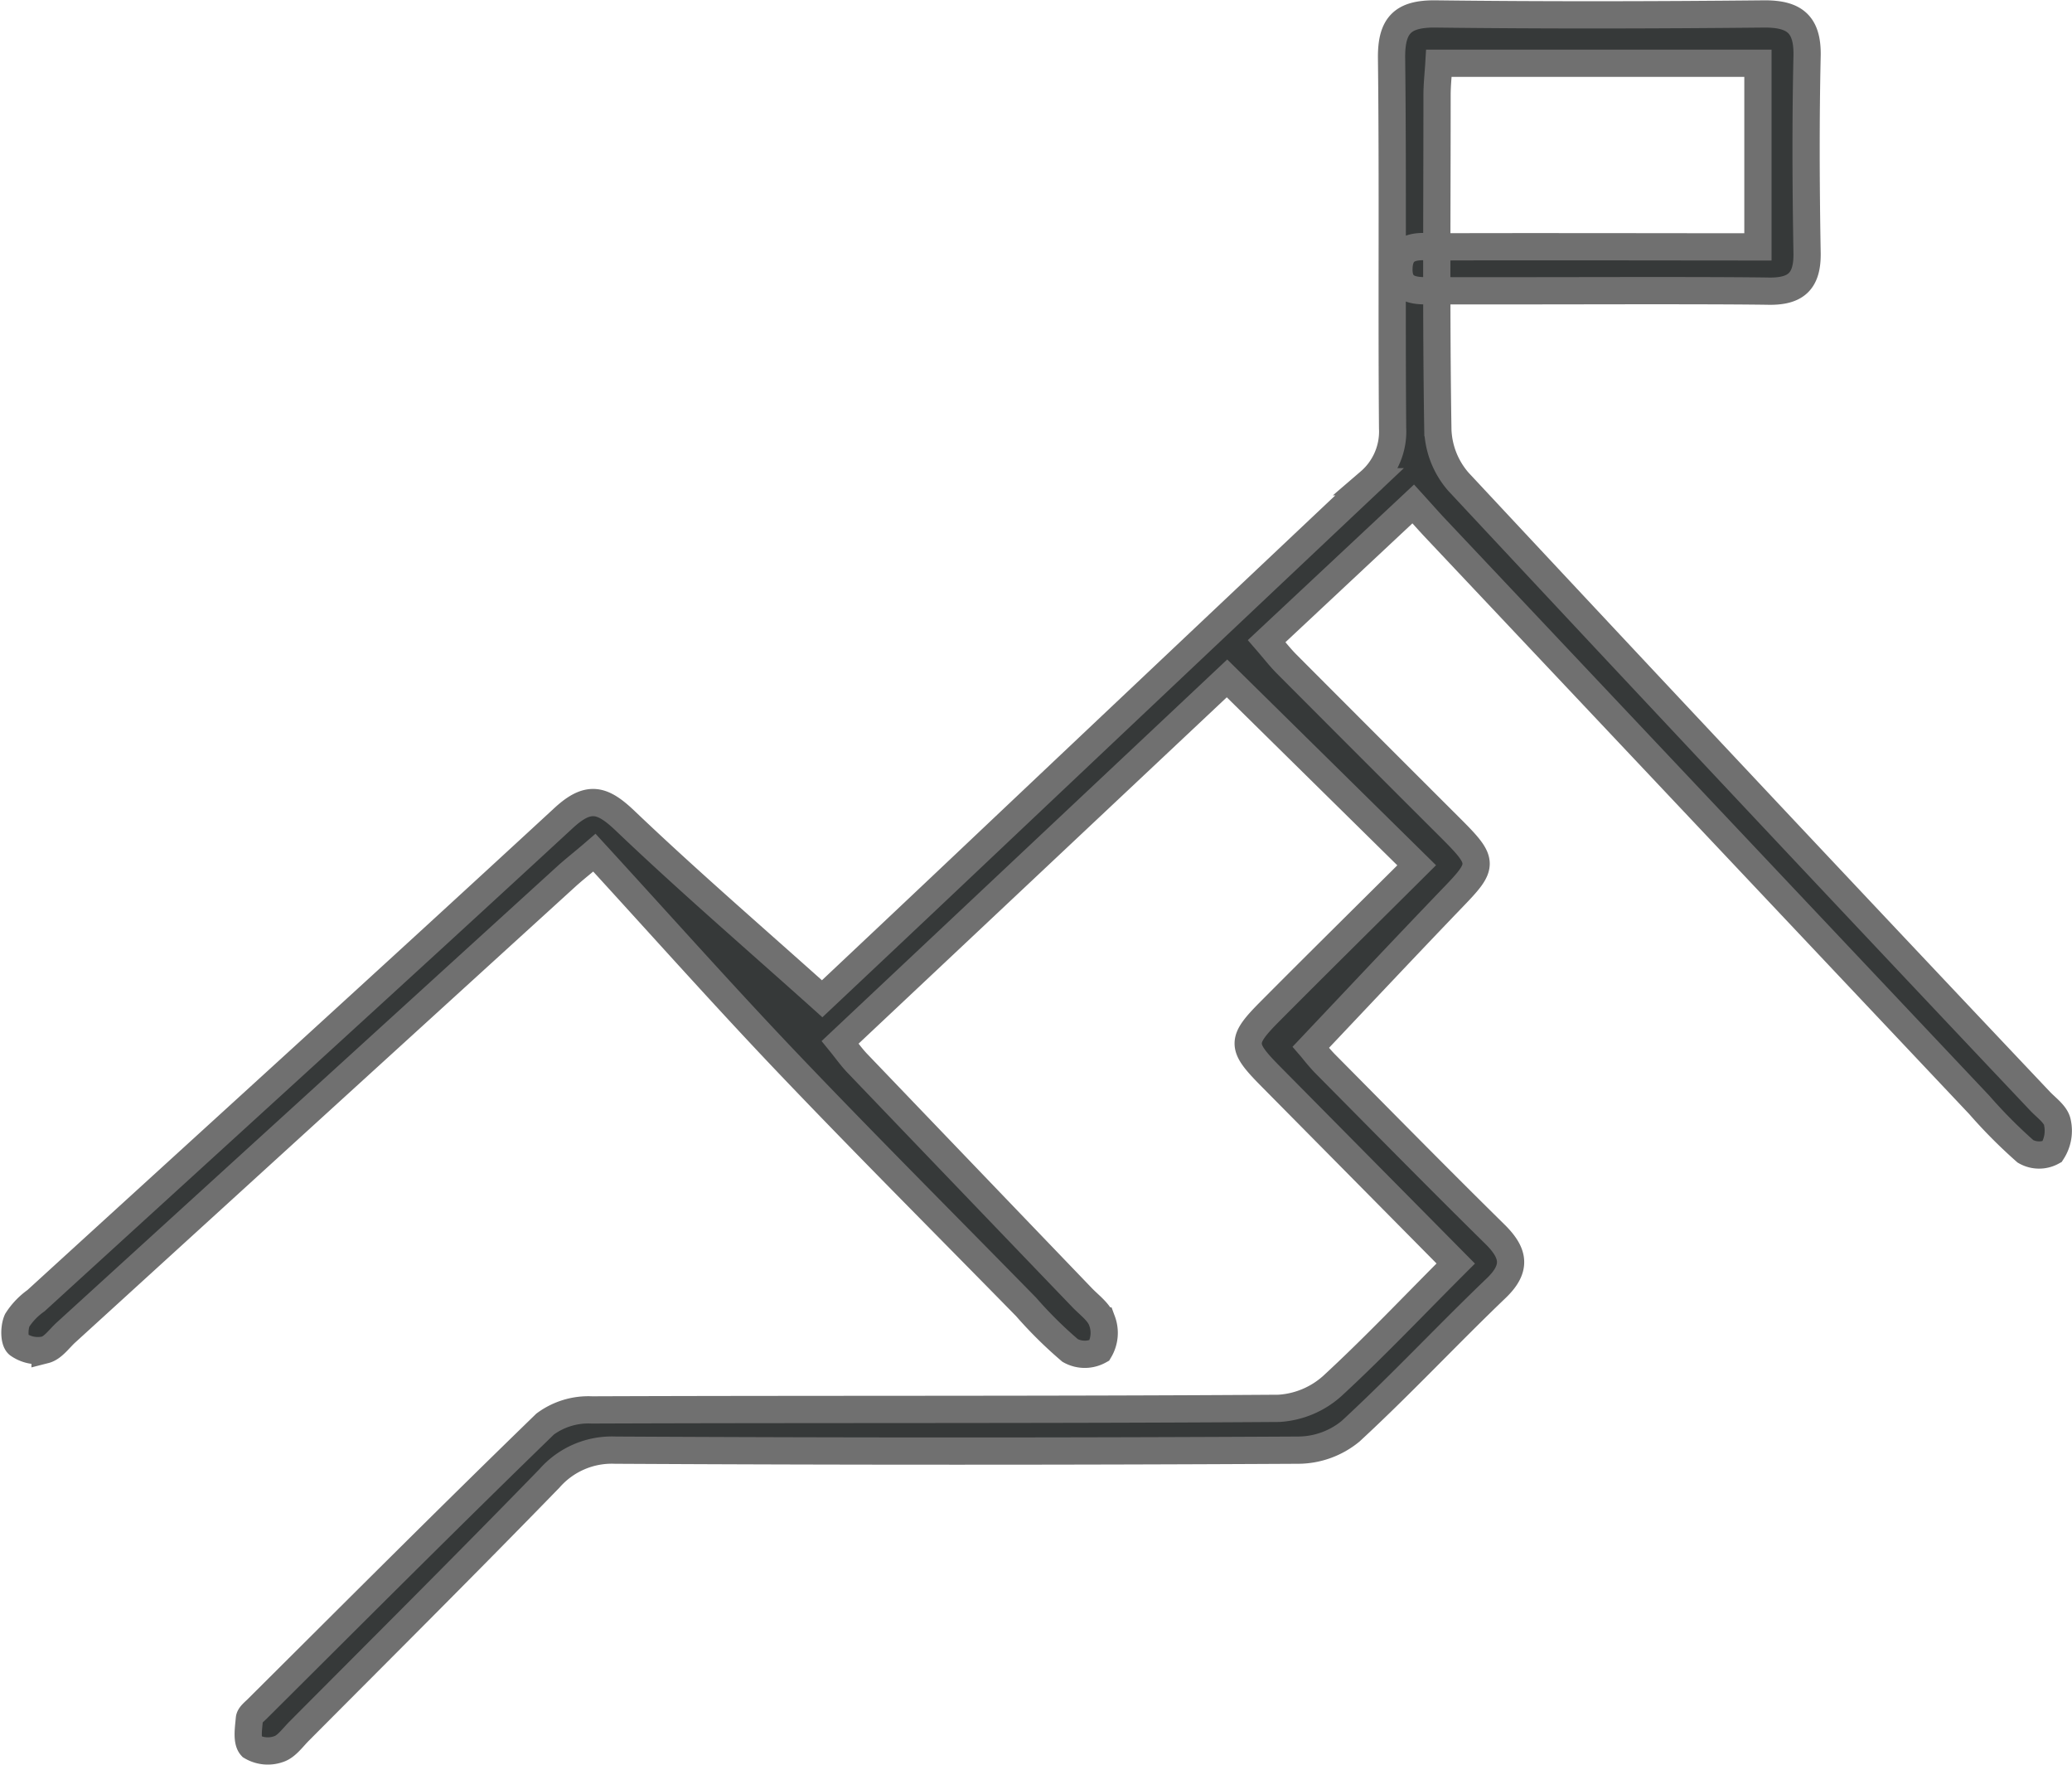
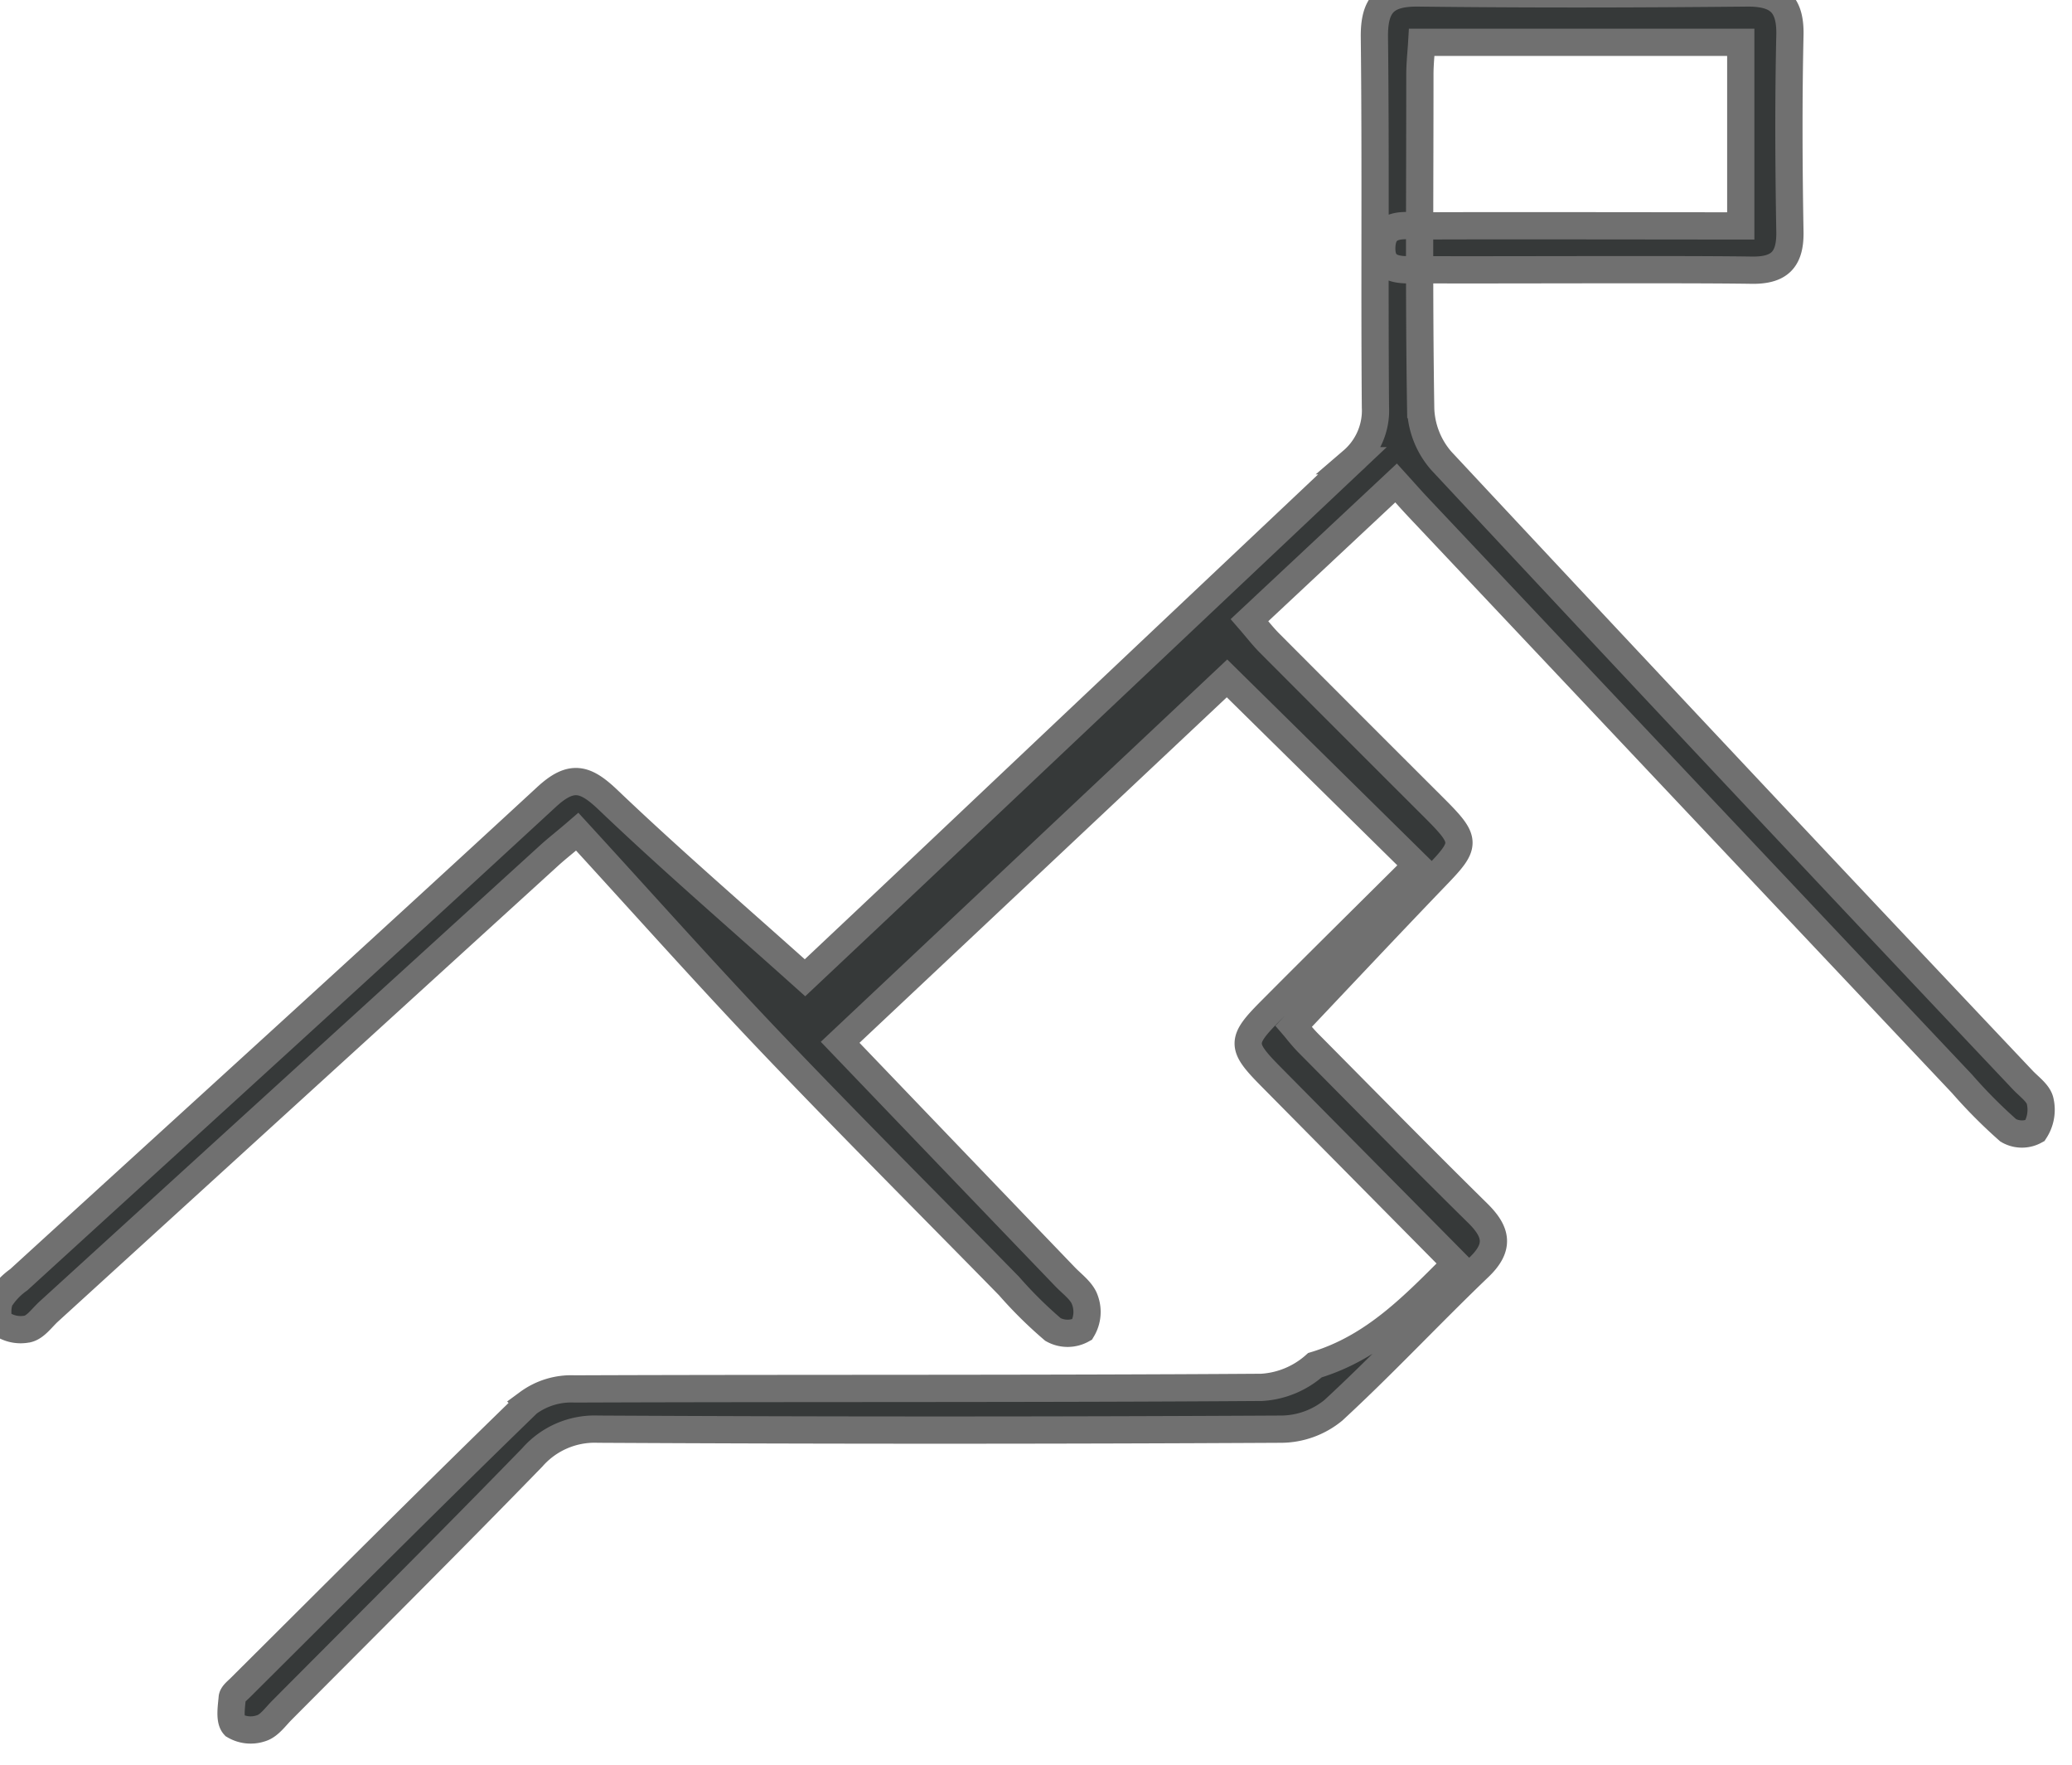
<svg xmlns="http://www.w3.org/2000/svg" width="38.027" height="32.385" viewBox="0 0 38.027 32.385">
  <g id="Groupe_17" data-name="Groupe 17" transform="translate(-1230.01 -642.864)">
-     <path id="Tracé_430" data-name="Tracé 430" d="M1256.727,666.047l-3.39-3.427c-.559-.565-.561-.658.007-1.226.895-.9,1.794-1.786,2.666-2.654l-3.481-3.429-7.1,6.677c.114.14.206.271.315.385q2.061,2.151,4.126,4.3c.131.137.31.263.366.428a.63.63,0,0,1-.05.542.551.551,0,0,1-.535,0,7.771,7.771,0,0,1-.809-.8c-1.461-1.492-2.939-2.968-4.379-4.479-1.192-1.251-2.341-2.543-3.544-3.855-.2.173-.365.3-.516.437q-4.592,4.182-9.182,8.366c-.125.114-.239.282-.384.319a.62.62,0,0,1-.492-.1c-.08-.069-.076-.314-.02-.441a1.293,1.293,0,0,1,.346-.362c3.229-2.948,6.467-5.887,9.681-8.853.462-.427.716-.348,1.137.054,1.16,1.106,2.377,2.154,3.61,3.26.682-.642,1.587-1.494,2.491-2.349q3.776-3.571,7.556-7.137a1.216,1.216,0,0,0,.422-.987c-.018-2.261.007-4.522-.019-6.783-.007-.611.209-.82.811-.813,2.006.024,4.013.02,6.02,0,.562-.005.808.186.795.773-.027,1.2-.021,2.409,0,3.613.008.522-.207.712-.72.7-1.352-.02-4.726,0-6.078-.008-.311,0-.711.053-.692-.42s.425-.383.729-.384c1.263-.007,4.549,0,5.859,0v-3.369h-5.855c-.011.187-.034.388-.034.588,0,2.05-.018,4.1.015,6.149a1.535,1.535,0,0,0,.376.94q5.318,5.7,10.674,11.364c.116.123.286.24.318.384a.707.707,0,0,1-.095.545.5.5,0,0,1-.489-.006,9.229,9.229,0,0,1-.847-.852q-4.981-5.277-9.96-10.556c-.13-.137-.255-.279-.429-.471l-2.69,2.517c.131.151.241.294.367.421q1.521,1.526,3.047,3.048c.576.578.566.653.014,1.224-.865.9-1.716,1.806-2.617,2.758.045.052.157.2.284.326,1.026,1.035,2.048,2.075,3.089,3.1.356.349.414.628.023,1-.9.862-1.751,1.775-2.667,2.62a1.525,1.525,0,0,1-.949.347q-6.273.034-12.547,0a1.521,1.521,0,0,0-1.207.518c-1.516,1.56-3.059,3.095-4.594,4.638-.119.119-.231.282-.376.329a.593.593,0,0,1-.5-.048c-.092-.1-.052-.335-.037-.509.006-.068.1-.134.156-.193,1.752-1.743,3.5-3.495,5.272-5.214a1.336,1.336,0,0,1,.856-.259c4.2-.016,8.407,0,12.61-.029a1.614,1.614,0,0,0,.977-.407C1255.231,667.585,1255.956,666.817,1256.727,666.047Z" fill="#363939" stroke="#707070" stroke-width="0.5" />
+     <path id="Tracé_430" data-name="Tracé 430" d="M1256.727,666.047l-3.39-3.427c-.559-.565-.561-.658.007-1.226.895-.9,1.794-1.786,2.666-2.654l-3.481-3.429-7.1,6.677q2.061,2.151,4.126,4.3c.131.137.31.263.366.428a.63.63,0,0,1-.05.542.551.551,0,0,1-.535,0,7.771,7.771,0,0,1-.809-.8c-1.461-1.492-2.939-2.968-4.379-4.479-1.192-1.251-2.341-2.543-3.544-3.855-.2.173-.365.3-.516.437q-4.592,4.182-9.182,8.366c-.125.114-.239.282-.384.319a.62.62,0,0,1-.492-.1c-.08-.069-.076-.314-.02-.441a1.293,1.293,0,0,1,.346-.362c3.229-2.948,6.467-5.887,9.681-8.853.462-.427.716-.348,1.137.054,1.16,1.106,2.377,2.154,3.61,3.26.682-.642,1.587-1.494,2.491-2.349q3.776-3.571,7.556-7.137a1.216,1.216,0,0,0,.422-.987c-.018-2.261.007-4.522-.019-6.783-.007-.611.209-.82.811-.813,2.006.024,4.013.02,6.02,0,.562-.005.808.186.795.773-.027,1.2-.021,2.409,0,3.613.008.522-.207.712-.72.7-1.352-.02-4.726,0-6.078-.008-.311,0-.711.053-.692-.42s.425-.383.729-.384c1.263-.007,4.549,0,5.859,0v-3.369h-5.855c-.011.187-.034.388-.034.588,0,2.05-.018,4.1.015,6.149a1.535,1.535,0,0,0,.376.94q5.318,5.7,10.674,11.364c.116.123.286.24.318.384a.707.707,0,0,1-.095.545.5.5,0,0,1-.489-.006,9.229,9.229,0,0,1-.847-.852q-4.981-5.277-9.96-10.556c-.13-.137-.255-.279-.429-.471l-2.69,2.517c.131.151.241.294.367.421q1.521,1.526,3.047,3.048c.576.578.566.653.014,1.224-.865.9-1.716,1.806-2.617,2.758.045.052.157.2.284.326,1.026,1.035,2.048,2.075,3.089,3.1.356.349.414.628.023,1-.9.862-1.751,1.775-2.667,2.62a1.525,1.525,0,0,1-.949.347q-6.273.034-12.547,0a1.521,1.521,0,0,0-1.207.518c-1.516,1.56-3.059,3.095-4.594,4.638-.119.119-.231.282-.376.329a.593.593,0,0,1-.5-.048c-.092-.1-.052-.335-.037-.509.006-.068.1-.134.156-.193,1.752-1.743,3.5-3.495,5.272-5.214a1.336,1.336,0,0,1,.856-.259c4.2-.016,8.407,0,12.61-.029a1.614,1.614,0,0,0,.977-.407C1255.231,667.585,1255.956,666.817,1256.727,666.047Z" fill="#363939" stroke="#707070" stroke-width="0.5" />
  </g>
</svg>